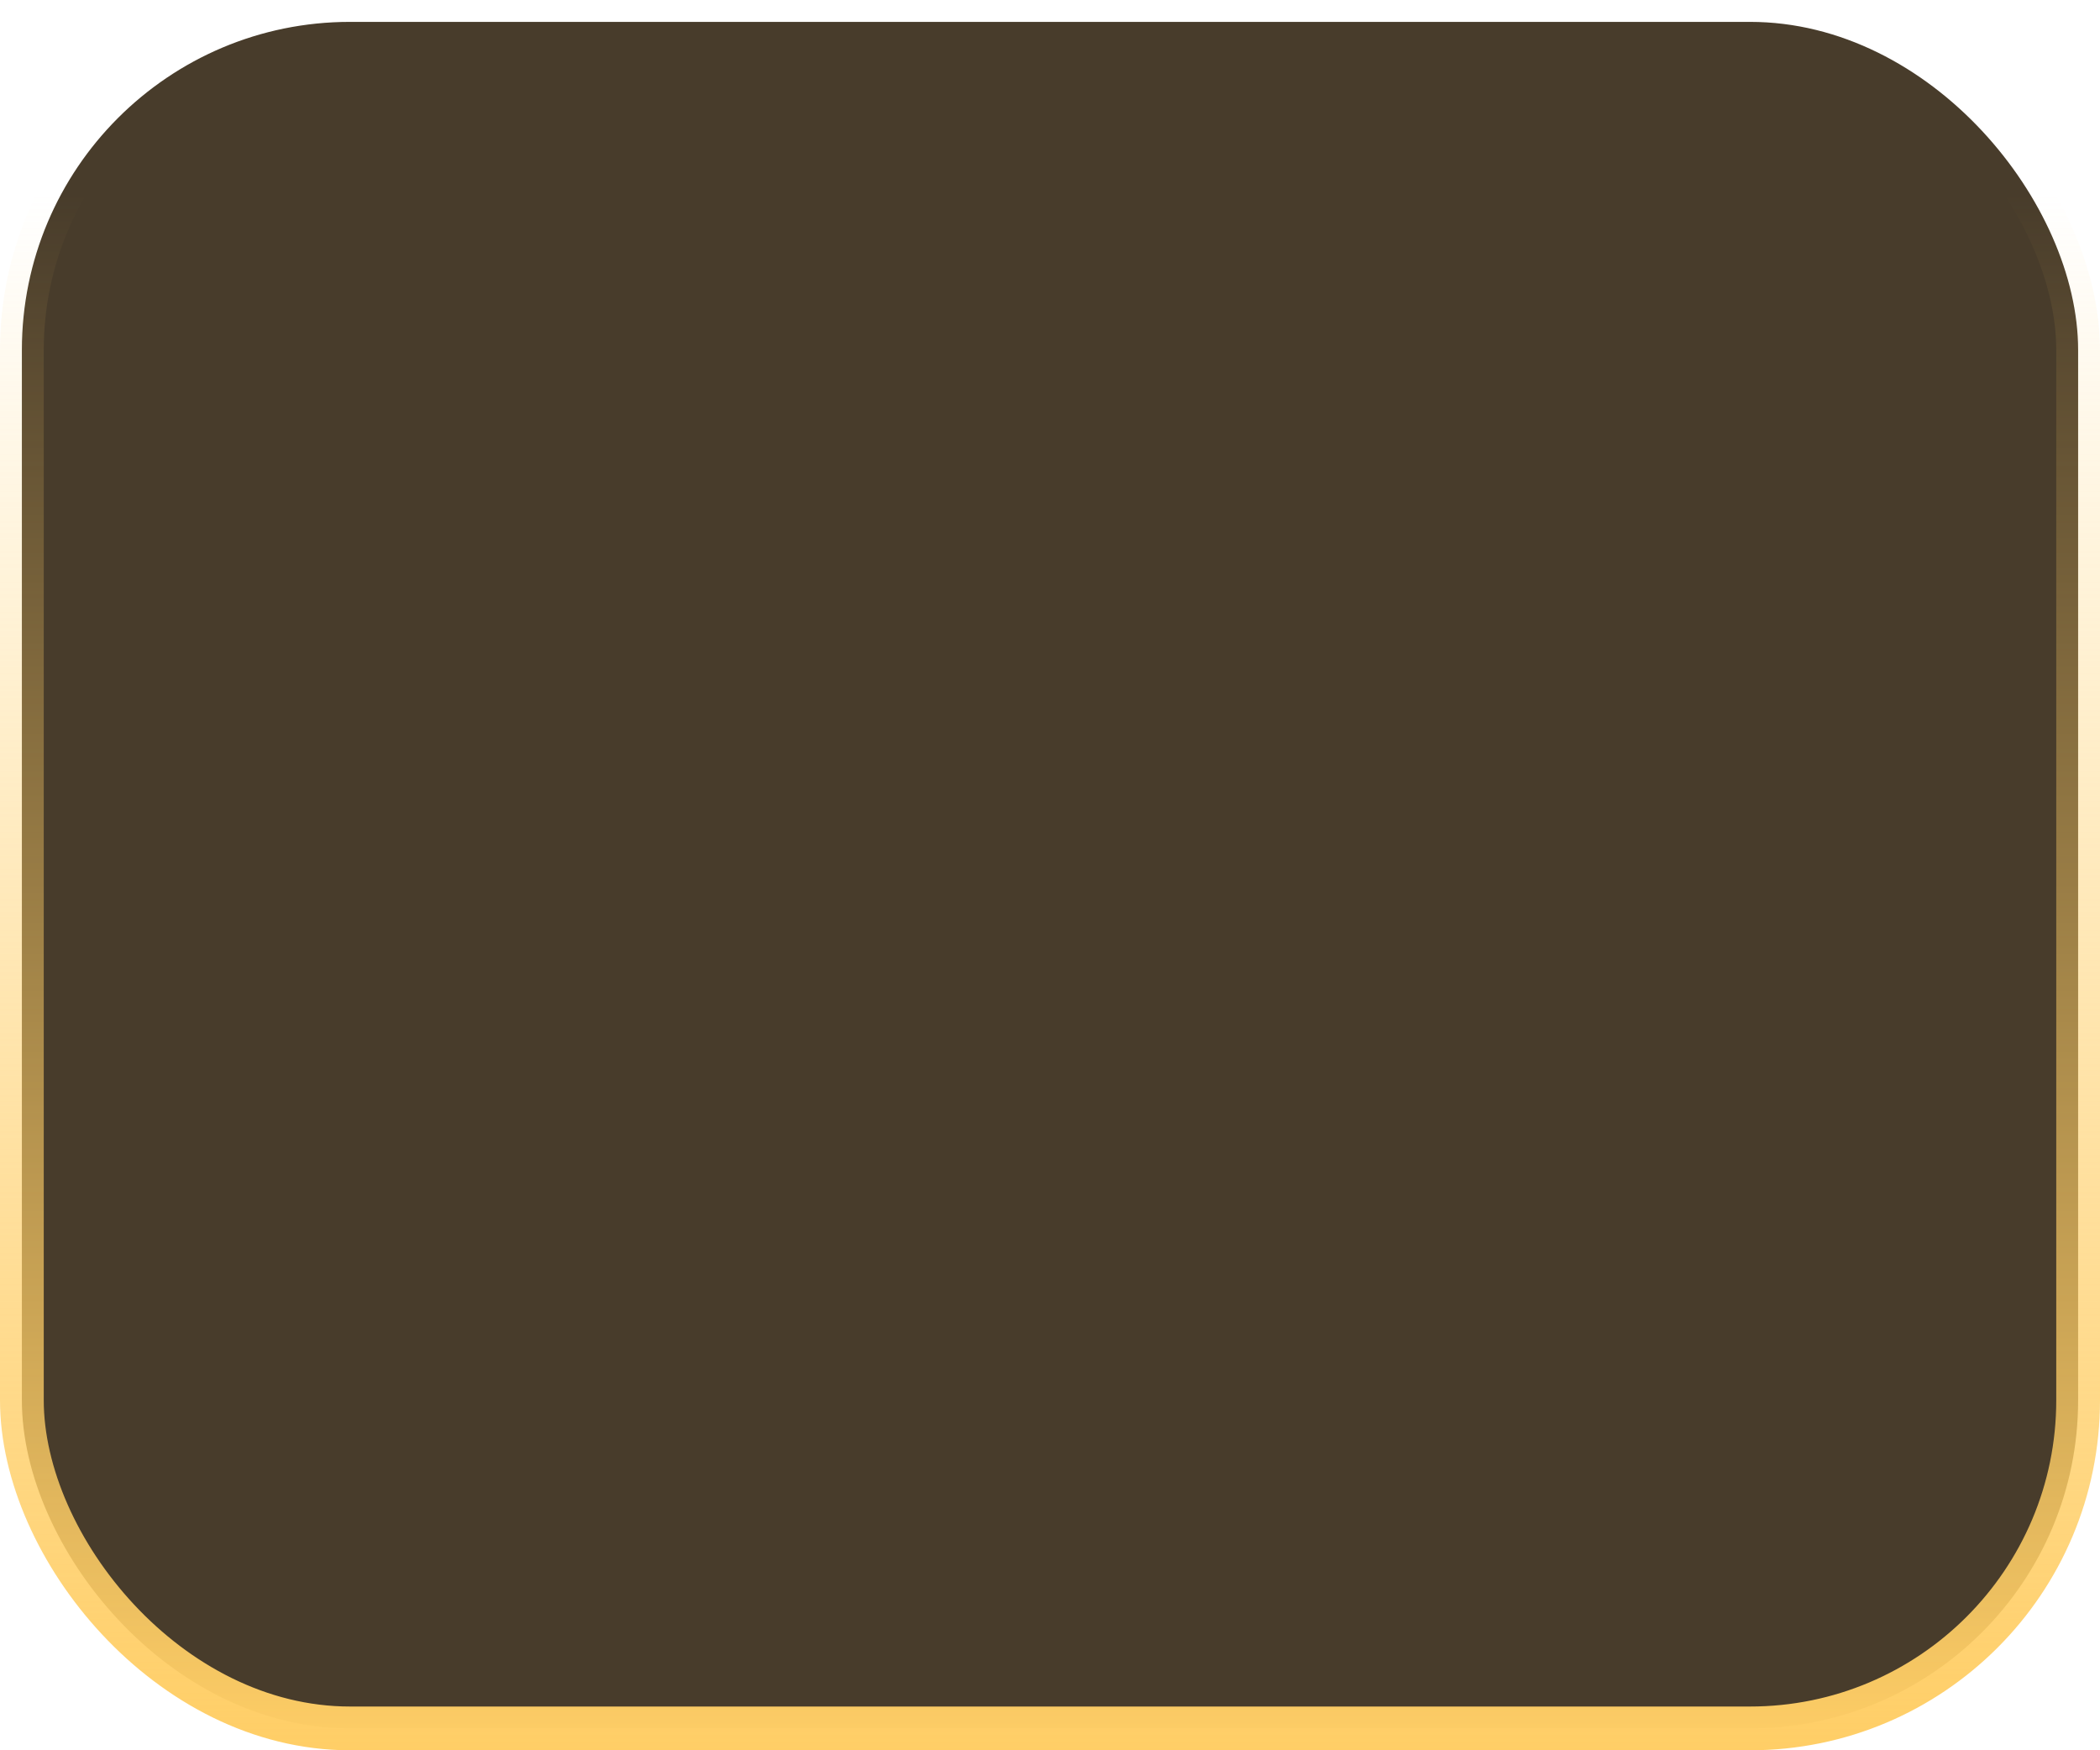
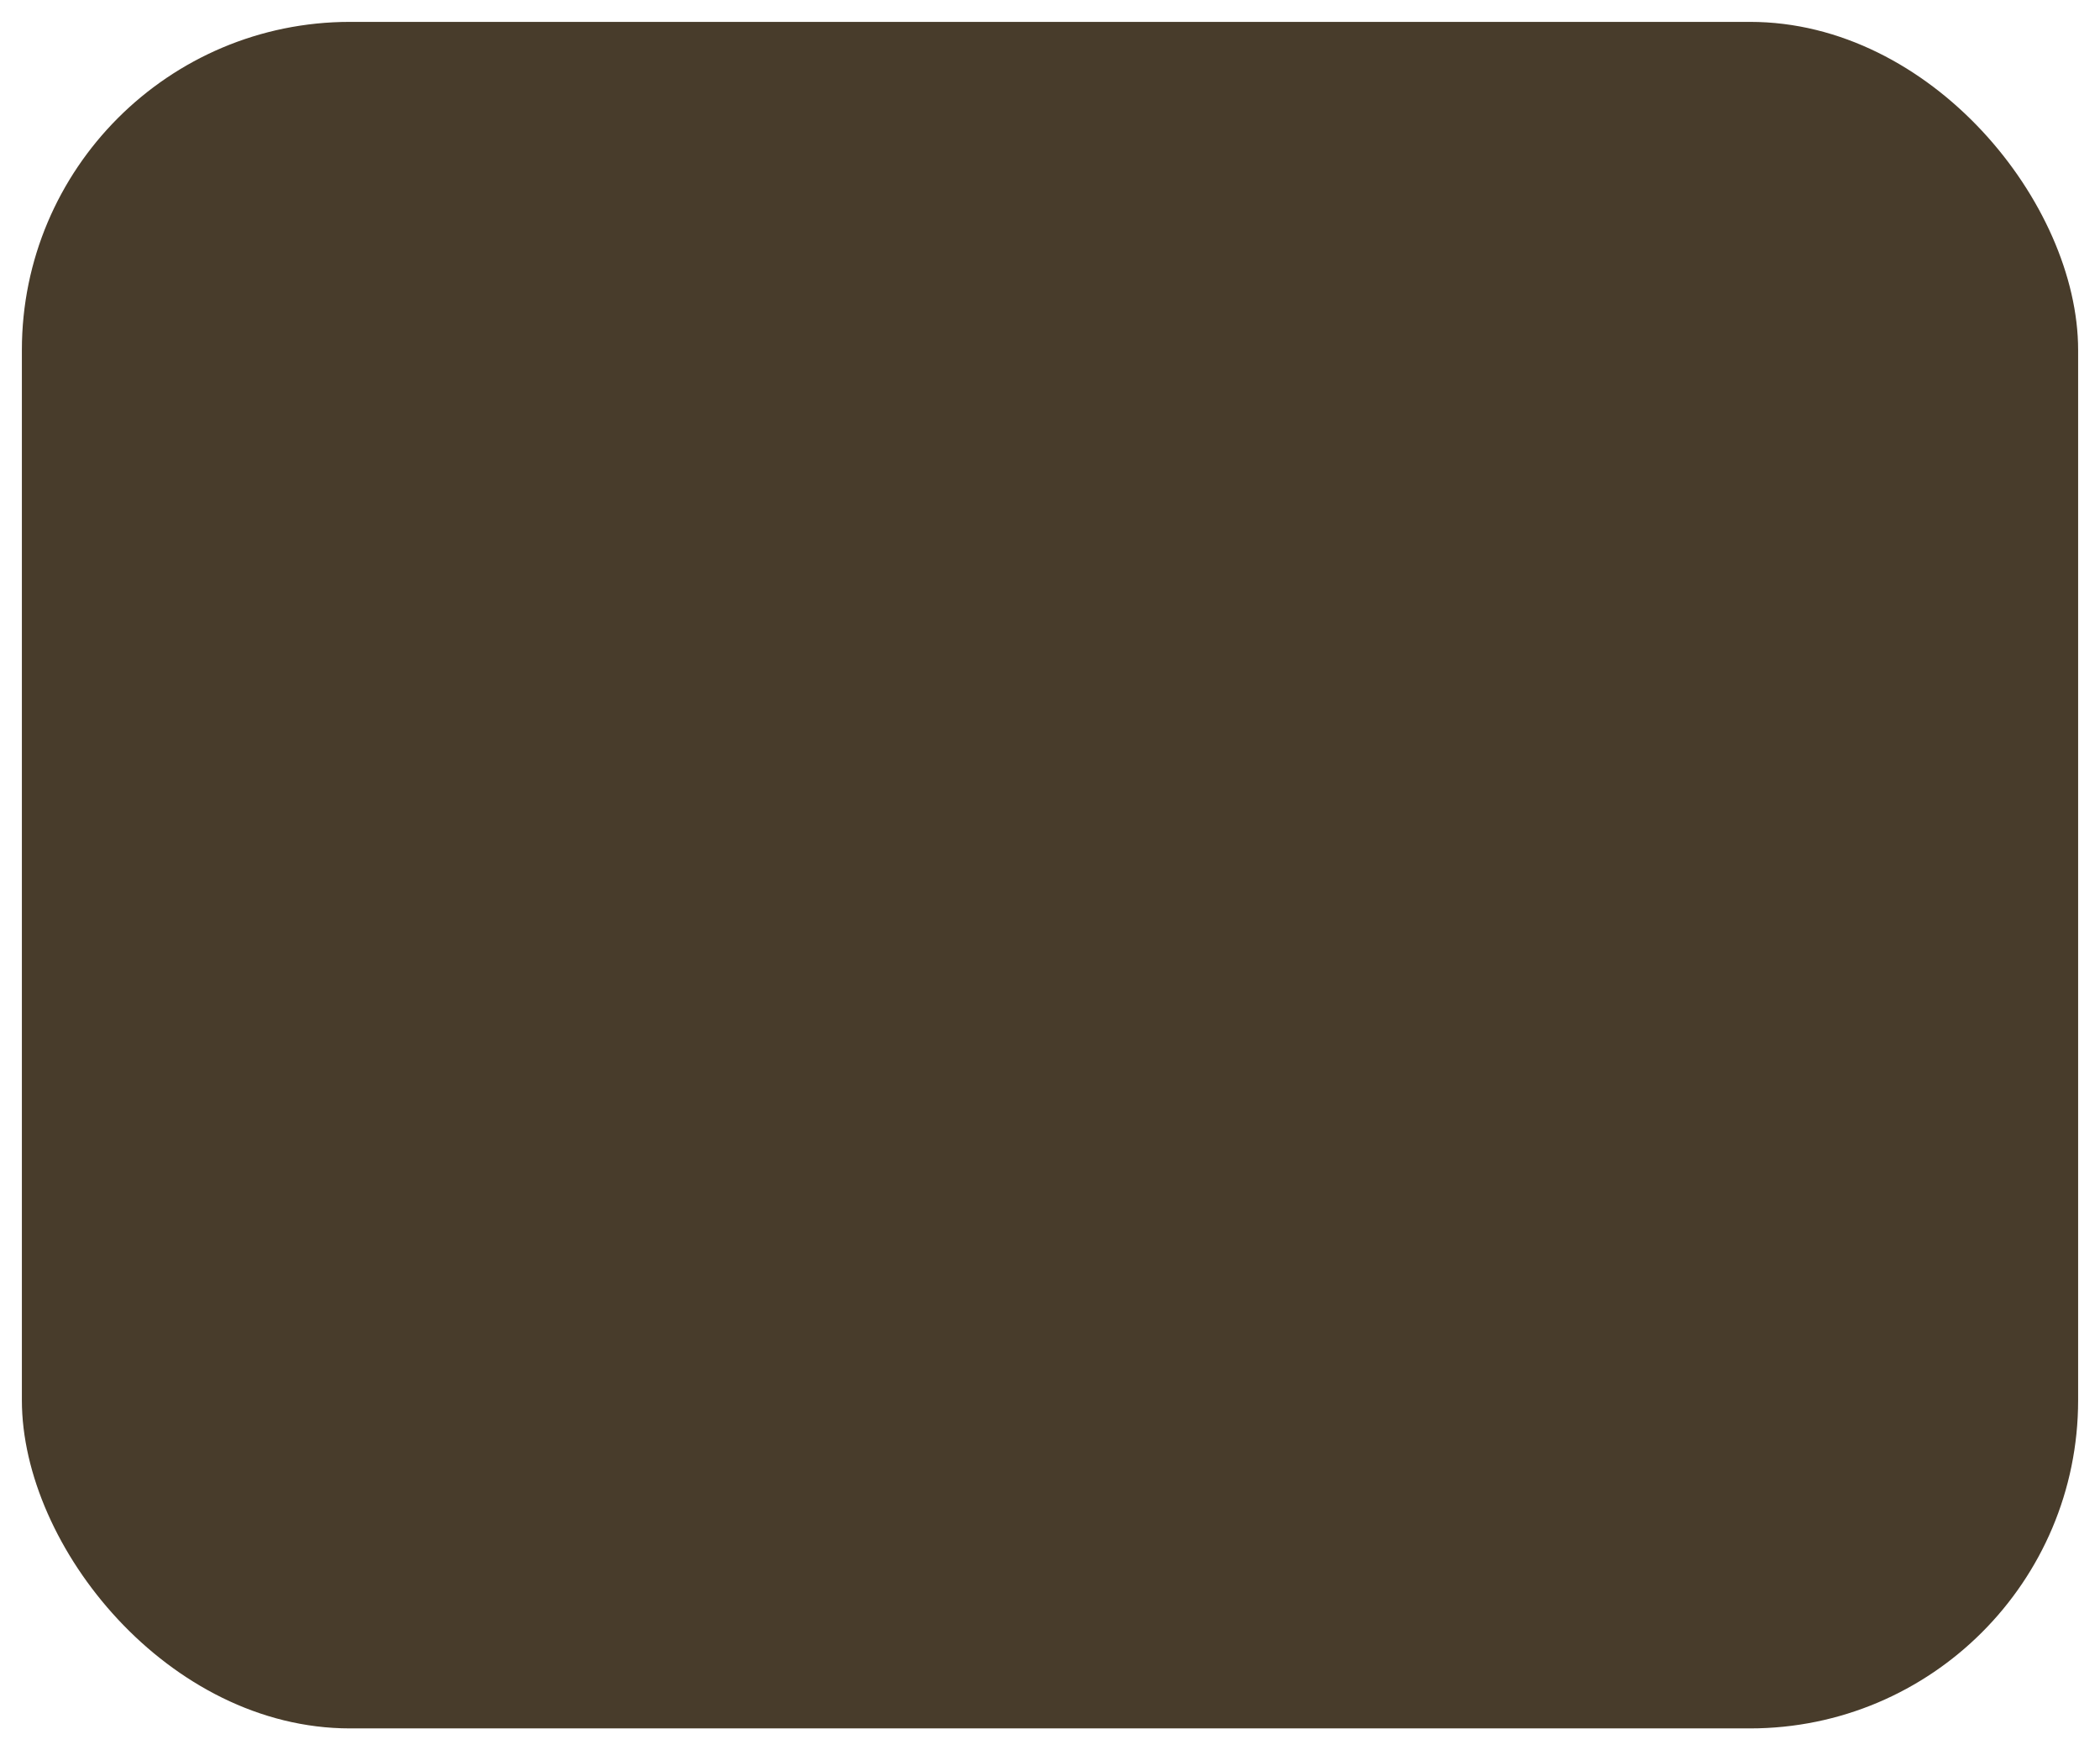
<svg xmlns="http://www.w3.org/2000/svg" width="24" height="20" viewBox="0 0 24 20" fill="none">
  <rect x="0.25" y="0.25" width="23.5" height="19.5" rx="3.75" fill="#483C2B" />
-   <rect x="0.25" y="0.25" width="23.5" height="19.5" rx="3.75" stroke="url(#paint0_linear_10403_39)" stroke-width="0.5" />
  <defs>
    <linearGradient id="paint0_linear_10403_39" x1="12" y1="2.222" x2="12" y2="20" gradientUnits="userSpaceOnUse">
      <stop stop-color="#FFCE66" stop-opacity="0" />
      <stop offset="1" stop-color="#FFCE66" />
    </linearGradient>
  </defs>
</svg>